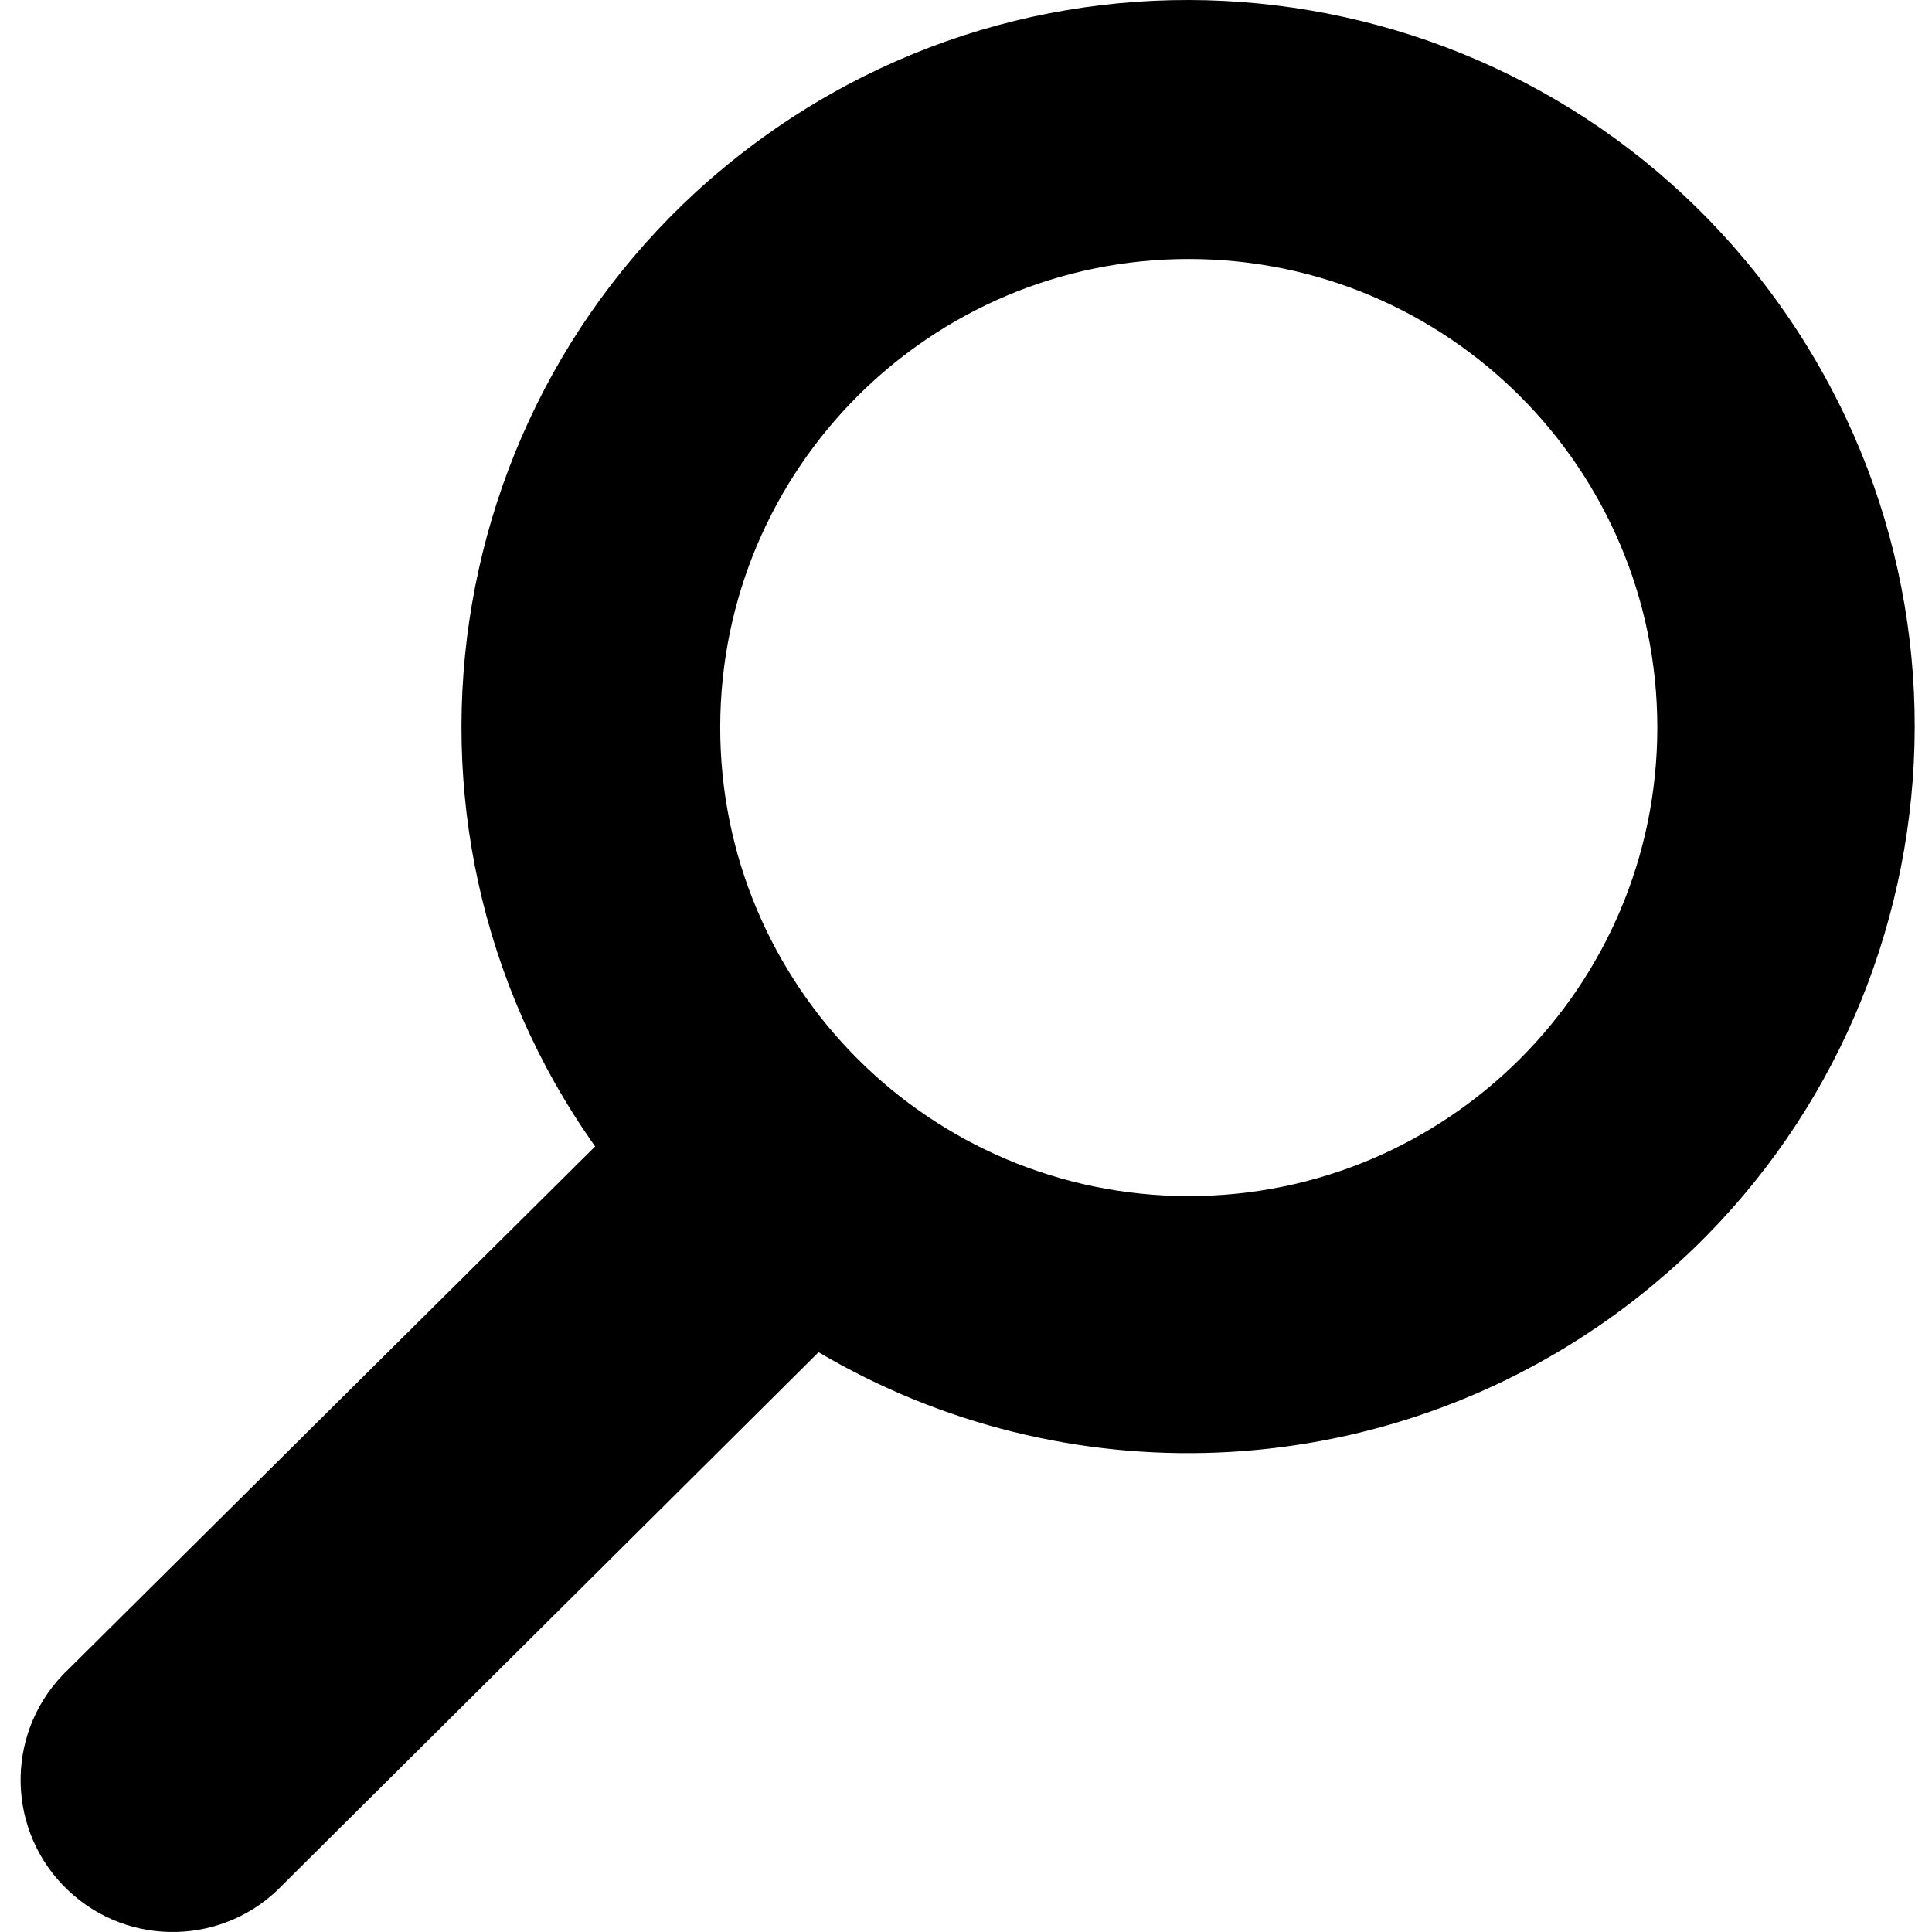
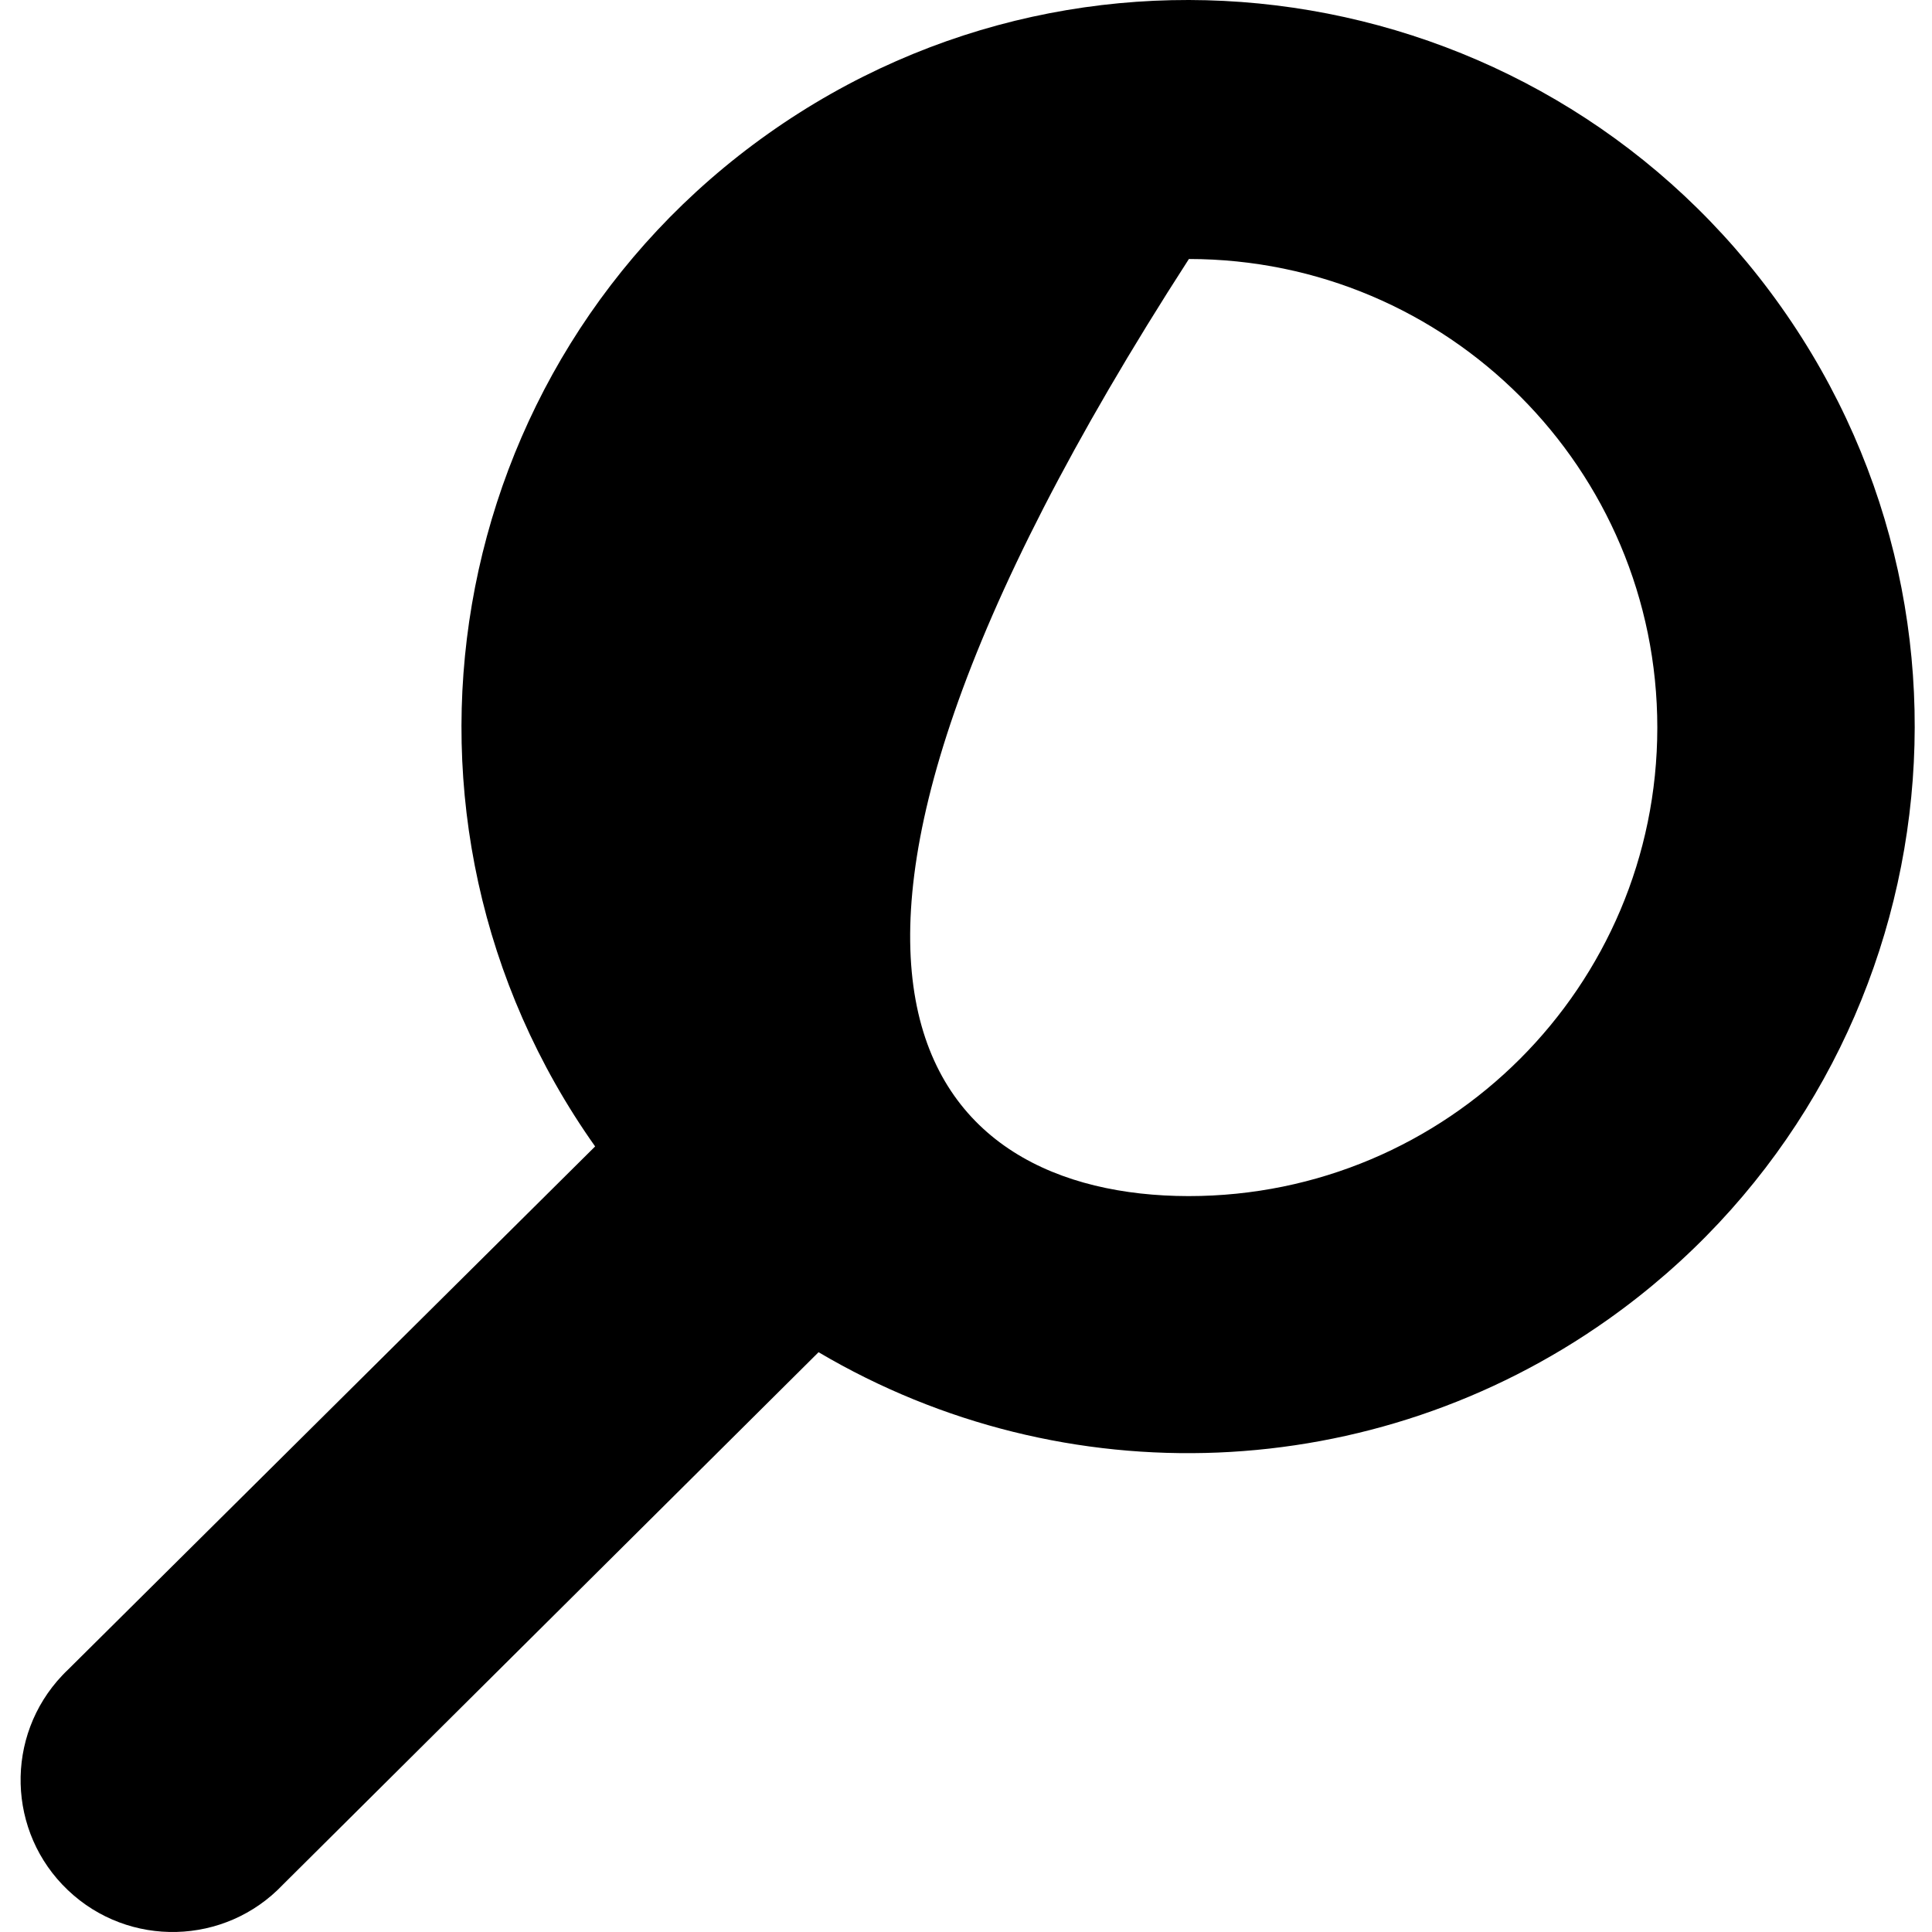
<svg xmlns="http://www.w3.org/2000/svg" width="51" height="51" viewBox="0 0 51 51" fill="none">
-   <path d="M15.71 30.263C9.588 21.619 11.636 9.648 20.28 3.528C28.925 -2.593 40.896 -0.547 47.016 8.099C53.137 16.744 51.091 28.713 42.444 34.834C36.274 39.202 28.116 39.538 21.608 35.695L7.467 49.751C5.941 51.358 3.4 51.423 1.793 49.896C0.186 48.37 0.121 45.83 1.647 44.223C1.695 44.172 1.742 44.125 1.793 44.077L15.71 30.263ZM31.375 31.574C38.206 31.575 43.745 26.041 43.749 19.21C43.75 12.379 38.216 6.84 31.384 6.837C24.561 6.834 19.026 12.36 19.012 19.182C19.001 26.015 24.532 31.562 31.366 31.574C31.369 31.574 31.37 31.574 31.375 31.574Z" fill="black" />
+   <path d="M15.71 30.263C9.588 21.619 11.636 9.648 20.28 3.528C28.925 -2.593 40.896 -0.547 47.016 8.099C53.137 16.744 51.091 28.713 42.444 34.834C36.274 39.202 28.116 39.538 21.608 35.695L7.467 49.751C5.941 51.358 3.4 51.423 1.793 49.896C0.186 48.37 0.121 45.83 1.647 44.223C1.695 44.172 1.742 44.125 1.793 44.077L15.71 30.263ZM31.375 31.574C38.206 31.575 43.745 26.041 43.749 19.21C43.75 12.379 38.216 6.84 31.384 6.837C19.001 26.015 24.532 31.562 31.366 31.574C31.369 31.574 31.37 31.574 31.375 31.574Z" fill="black" />
</svg>